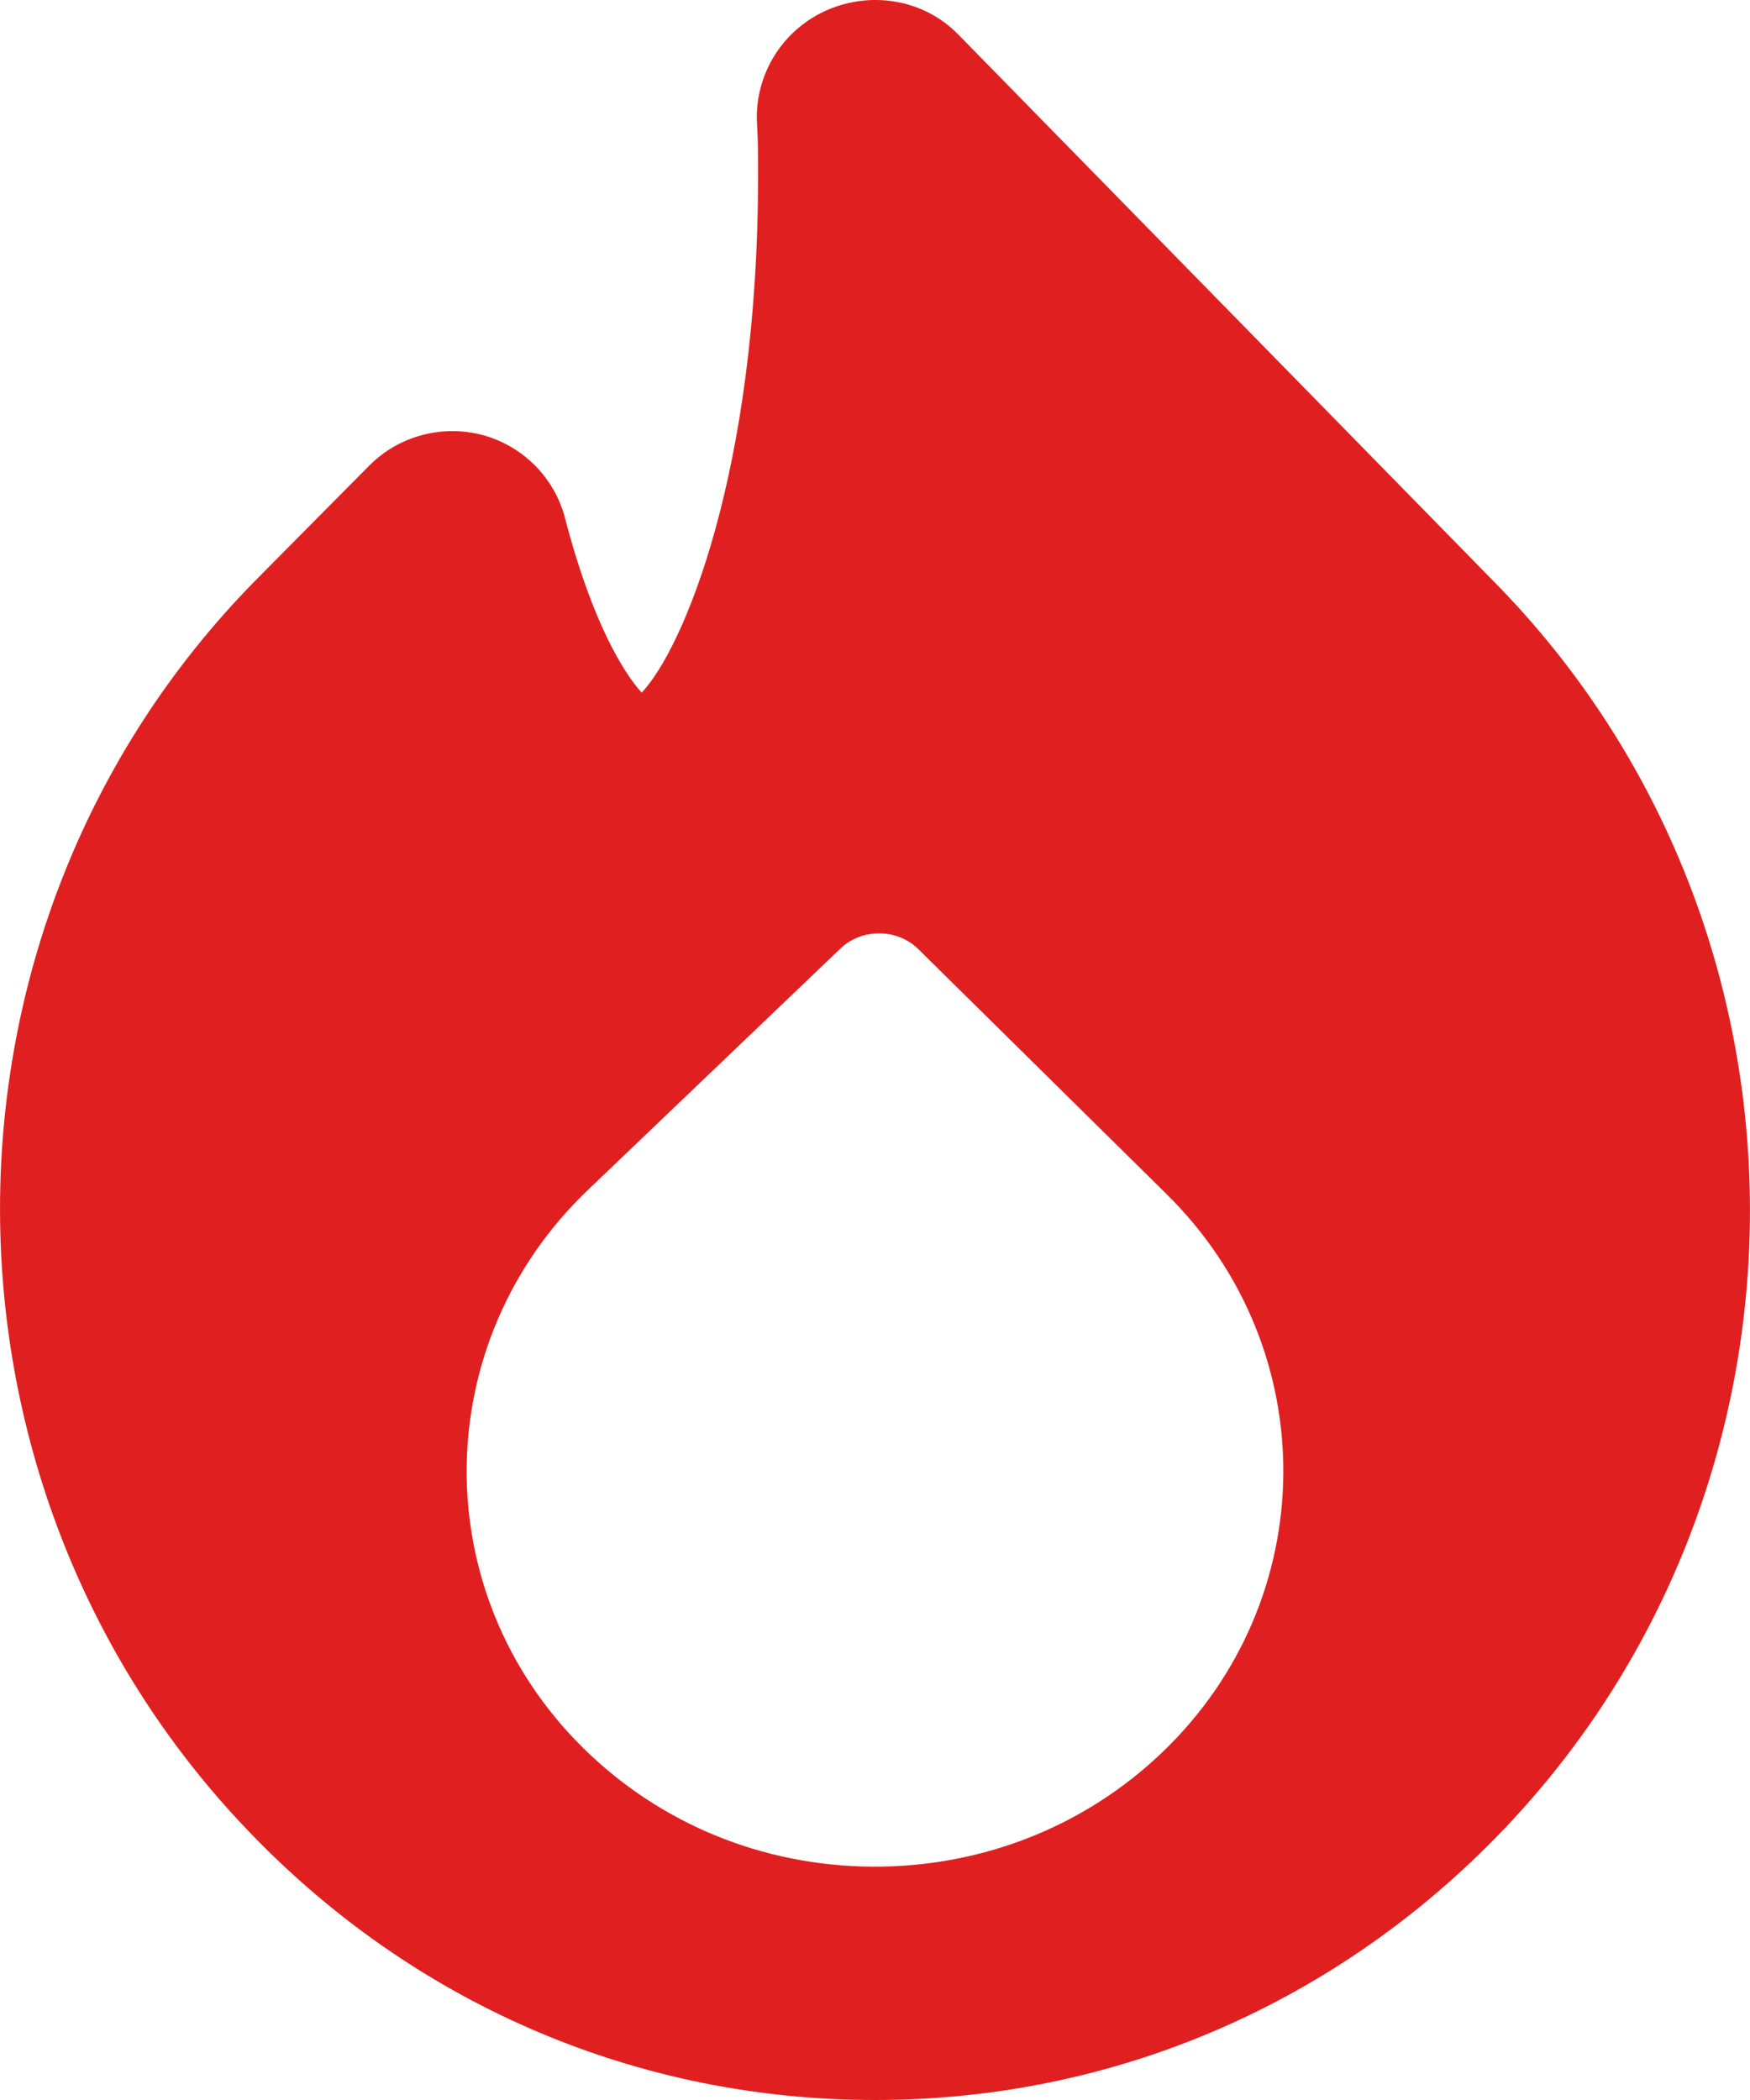
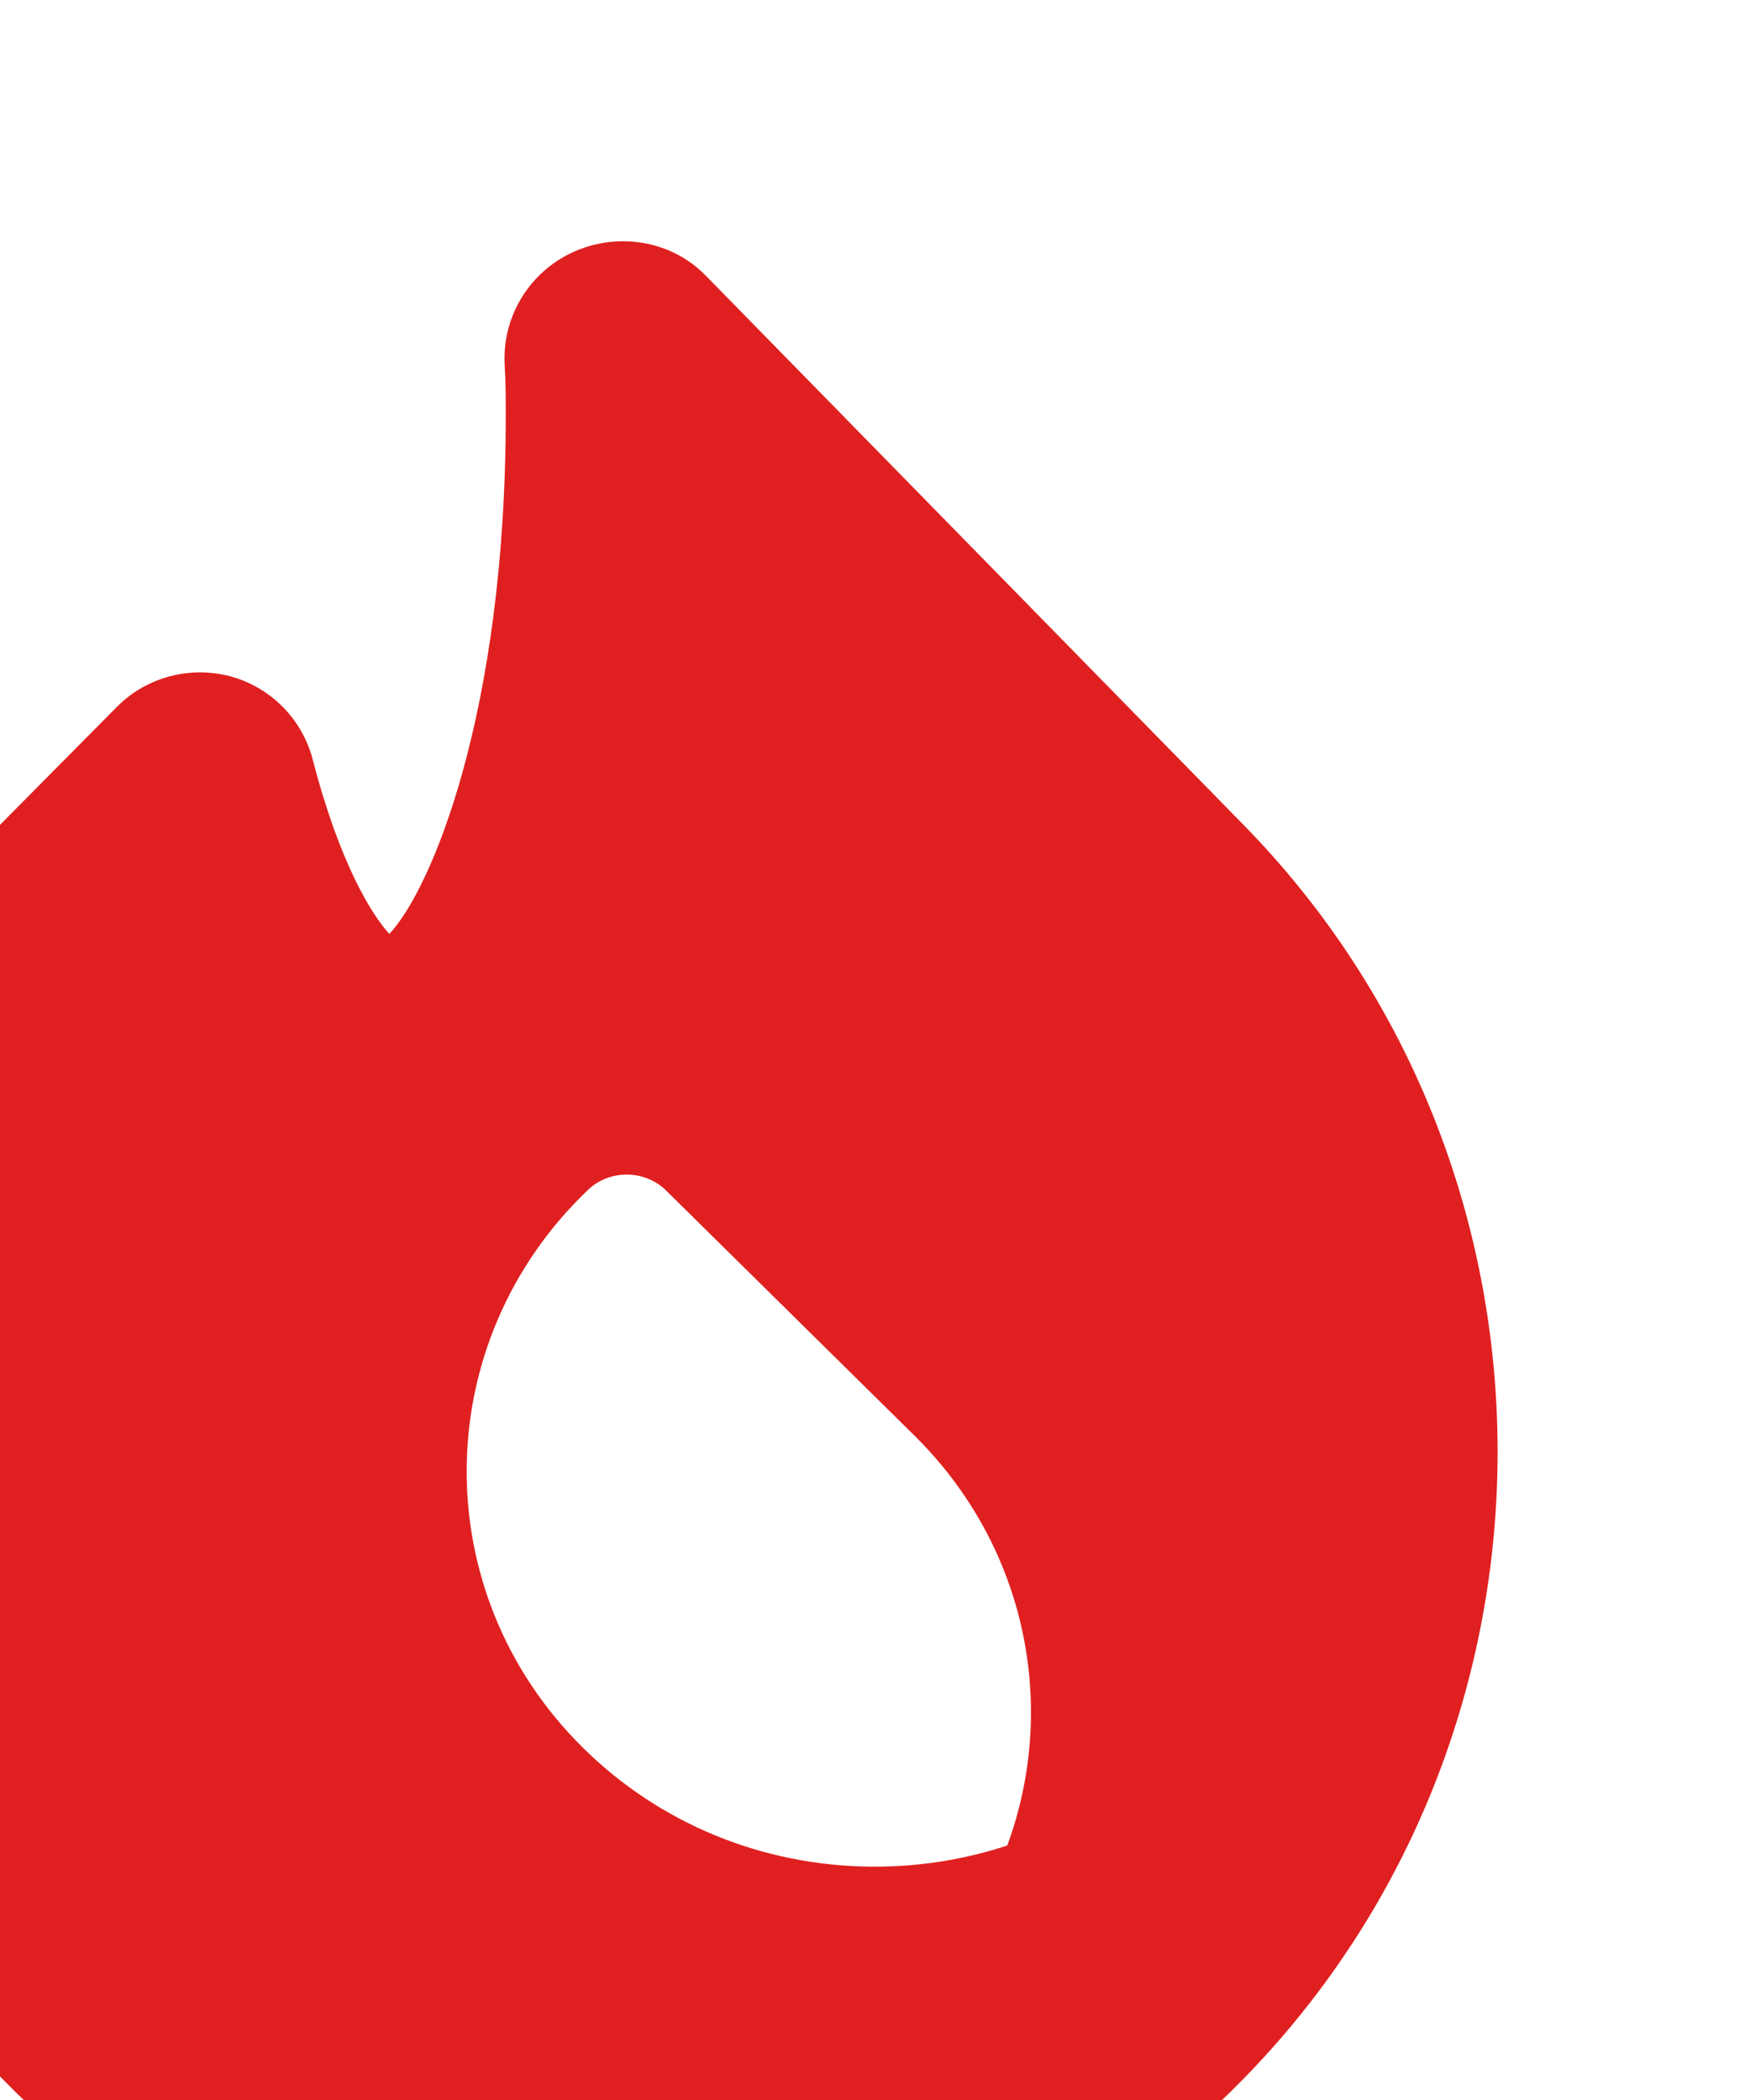
<svg xmlns="http://www.w3.org/2000/svg" height="18" viewBox="0 0 15 18" width="15">
-   <path d="m907.959 1928.023c-.667.637-1.55.983-2.488.977h-.001c-.937-.008-1.814-.369-2.47-1.016-1.349-1.329-1.331-3.477.041-4.786l2.163-2.068c.089-.085.209-.131.335-.13.125.001.245.049.332.135l2.129 2.101c1.349 1.33 1.331 3.477-.041 4.787m2.847-10.037-4.593-4.691c-.382-.391-1.019-.391-1.415-.015-.214.204-.328.493-.309.788.009.14.009.278.009.426 0 2.557-.643 4.069-.998 4.443-.151-.166-.425-.602-.656-1.493-.09-.348-.36-.621-.707-.715-.349-.092-.719.007-.972.262l-.984.993c-2.911 2.967-2.907 7.801.008 10.772 1.413 1.446 3.296 2.242 5.303 2.244h.008c2.009 0 3.896-.796 5.315-2.243 2.917-2.972 2.912-7.806-.009-10.771" fill="#e02020" transform="translate(-898 -1913)" />
+   <path d="m907.959 1928.023c-.667.637-1.55.983-2.488.977h-.001c-.937-.008-1.814-.369-2.47-1.016-1.349-1.329-1.331-3.477.041-4.786c.089-.085.209-.131.335-.13.125.001.245.049.332.135l2.129 2.101c1.349 1.33 1.331 3.477-.041 4.787m2.847-10.037-4.593-4.691c-.382-.391-1.019-.391-1.415-.015-.214.204-.328.493-.309.788.009.14.009.278.009.426 0 2.557-.643 4.069-.998 4.443-.151-.166-.425-.602-.656-1.493-.09-.348-.36-.621-.707-.715-.349-.092-.719.007-.972.262l-.984.993c-2.911 2.967-2.907 7.801.008 10.772 1.413 1.446 3.296 2.242 5.303 2.244h.008c2.009 0 3.896-.796 5.315-2.243 2.917-2.972 2.912-7.806-.009-10.771" fill="#e02020" transform="translate(-898 -1913)" />
</svg>